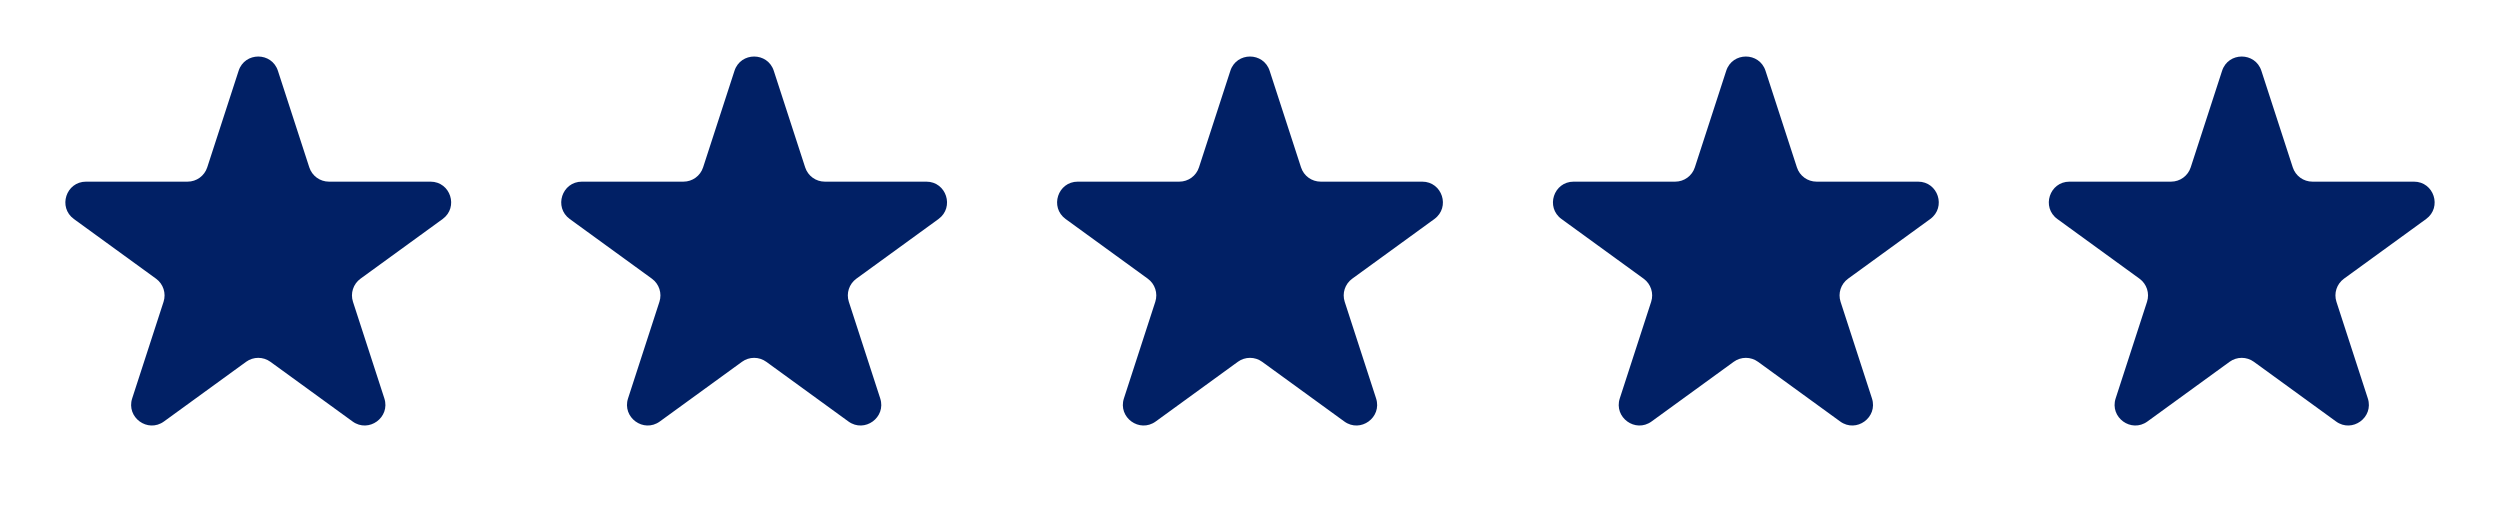
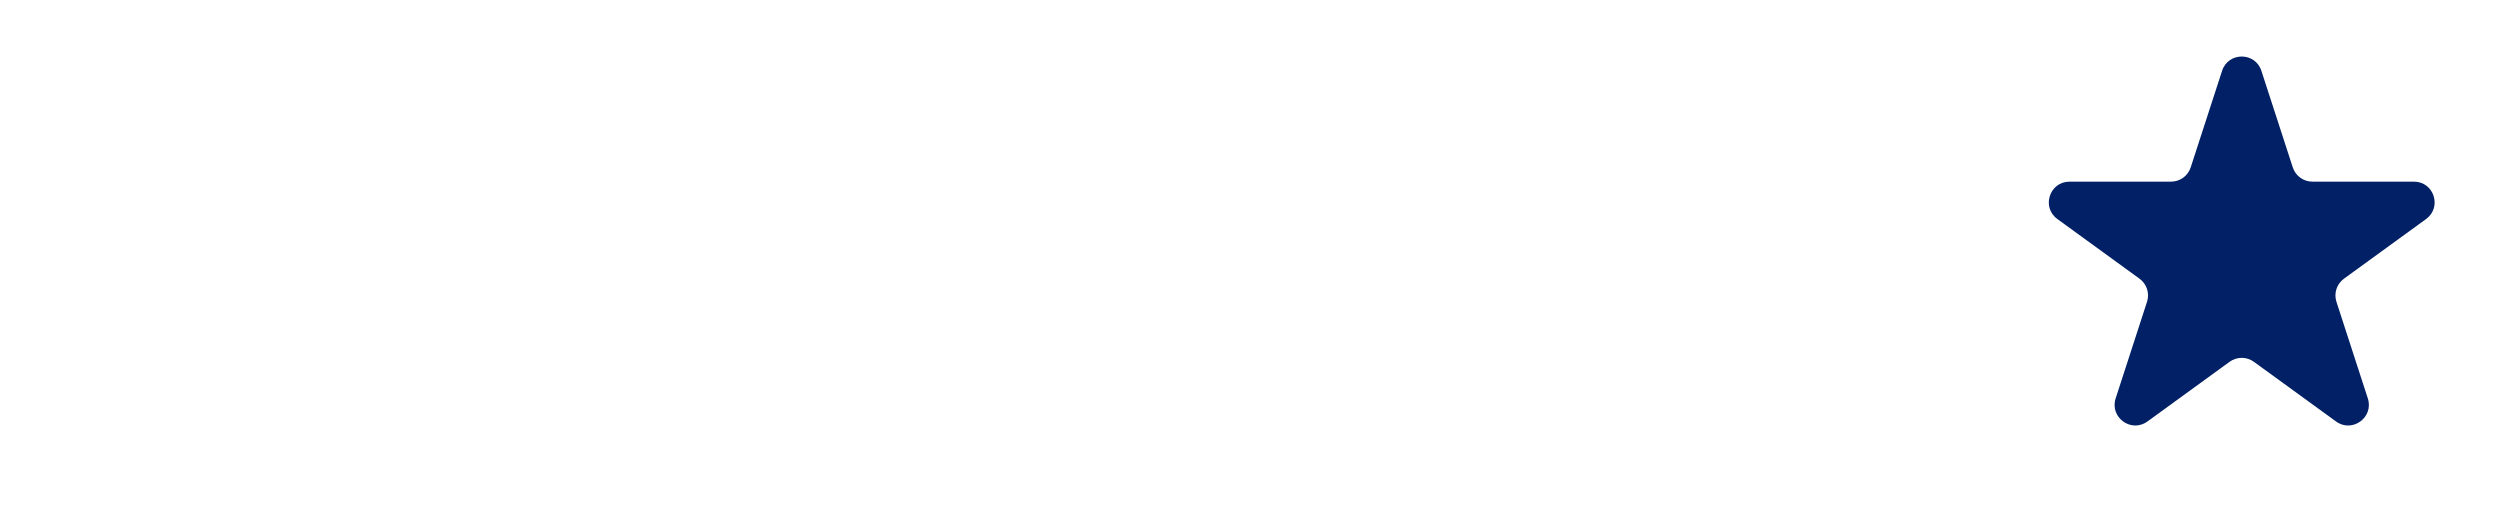
<svg xmlns="http://www.w3.org/2000/svg" width="121" height="25" viewBox="0 0 121 25" fill="none">
-   <path d="M11.549 3.427C11.848 2.506 13.152 2.506 13.451 3.427L14.97 8.101C15.104 8.513 15.488 8.792 15.921 8.792H20.835C21.804 8.792 22.206 10.031 21.423 10.601L17.447 13.489C17.097 13.744 16.95 14.195 17.084 14.607L18.602 19.281C18.902 20.203 17.847 20.969 17.064 20.399L13.088 17.511C12.737 17.256 12.263 17.256 11.912 17.511L7.936 20.399C7.153 20.969 6.098 20.203 6.398 19.281L7.916 14.607C8.05 14.195 7.903 13.744 7.553 13.489L3.577 10.601C2.794 10.031 3.196 8.792 4.165 8.792H9.079C9.513 8.792 9.896 8.513 10.03 8.101L11.549 3.427Z" fill="#012065" />
-   <path d="M35.549 3.427C35.848 2.506 37.152 2.506 37.451 3.427L38.97 8.101C39.103 8.513 39.487 8.792 39.921 8.792H44.835C45.804 8.792 46.206 10.031 45.423 10.601L41.447 13.489C41.097 13.744 40.95 14.195 41.084 14.607L42.602 19.281C42.902 20.203 41.847 20.969 41.063 20.399L37.088 17.511C36.737 17.256 36.263 17.256 35.912 17.511L31.936 20.399C31.153 20.969 30.098 20.203 30.398 19.281L31.916 14.607C32.05 14.195 31.903 13.744 31.553 13.489L27.577 10.601C26.794 10.031 27.196 8.792 28.165 8.792H33.079C33.513 8.792 33.897 8.513 34.03 8.101L35.549 3.427Z" fill="#012065" />
-   <path d="M59.549 3.427C59.848 2.506 61.152 2.506 61.451 3.427L62.97 8.101C63.103 8.513 63.487 8.792 63.921 8.792H68.835C69.804 8.792 70.207 10.031 69.423 10.601L65.447 13.489C65.097 13.744 64.95 14.195 65.084 14.607L66.602 19.281C66.902 20.203 65.847 20.969 65.064 20.399L61.088 17.511C60.737 17.256 60.263 17.256 59.912 17.511L55.937 20.399C55.153 20.969 54.098 20.203 54.398 19.281L55.916 14.607C56.05 14.195 55.903 13.744 55.553 13.489L51.577 10.601C50.794 10.031 51.196 8.792 52.165 8.792H57.079C57.513 8.792 57.897 8.513 58.03 8.101L59.549 3.427Z" fill="#012065" />
-   <path d="M83.549 3.427C83.848 2.506 85.152 2.506 85.451 3.427L86.97 8.101C87.103 8.513 87.487 8.792 87.921 8.792H92.835C93.804 8.792 94.207 10.031 93.423 10.601L89.447 13.489C89.097 13.744 88.95 14.195 89.084 14.607L90.602 19.281C90.902 20.203 89.847 20.969 89.064 20.399L85.088 17.511C84.737 17.256 84.263 17.256 83.912 17.511L79.936 20.399C79.153 20.969 78.098 20.203 78.398 19.281L79.916 14.607C80.05 14.195 79.903 13.744 79.553 13.489L75.577 10.601C74.793 10.031 75.196 8.792 76.165 8.792H81.079C81.513 8.792 81.897 8.513 82.03 8.101L83.549 3.427Z" fill="#012065" />
  <path d="M107.549 3.427C107.848 2.506 109.152 2.506 109.451 3.427L110.97 8.101C111.104 8.513 111.487 8.792 111.921 8.792H116.835C117.804 8.792 118.206 10.031 117.423 10.601L113.447 13.489C113.097 13.744 112.95 14.195 113.084 14.607L114.602 19.281C114.902 20.203 113.847 20.969 113.064 20.399L109.088 17.511C108.737 17.256 108.263 17.256 107.912 17.511L103.936 20.399C103.153 20.969 102.098 20.203 102.398 19.281L103.916 14.607C104.05 14.195 103.903 13.744 103.553 13.489L99.577 10.601C98.793 10.031 99.196 8.792 100.165 8.792H105.079C105.513 8.792 105.896 8.513 106.03 8.101L107.549 3.427Z" fill="#012065" />
</svg>